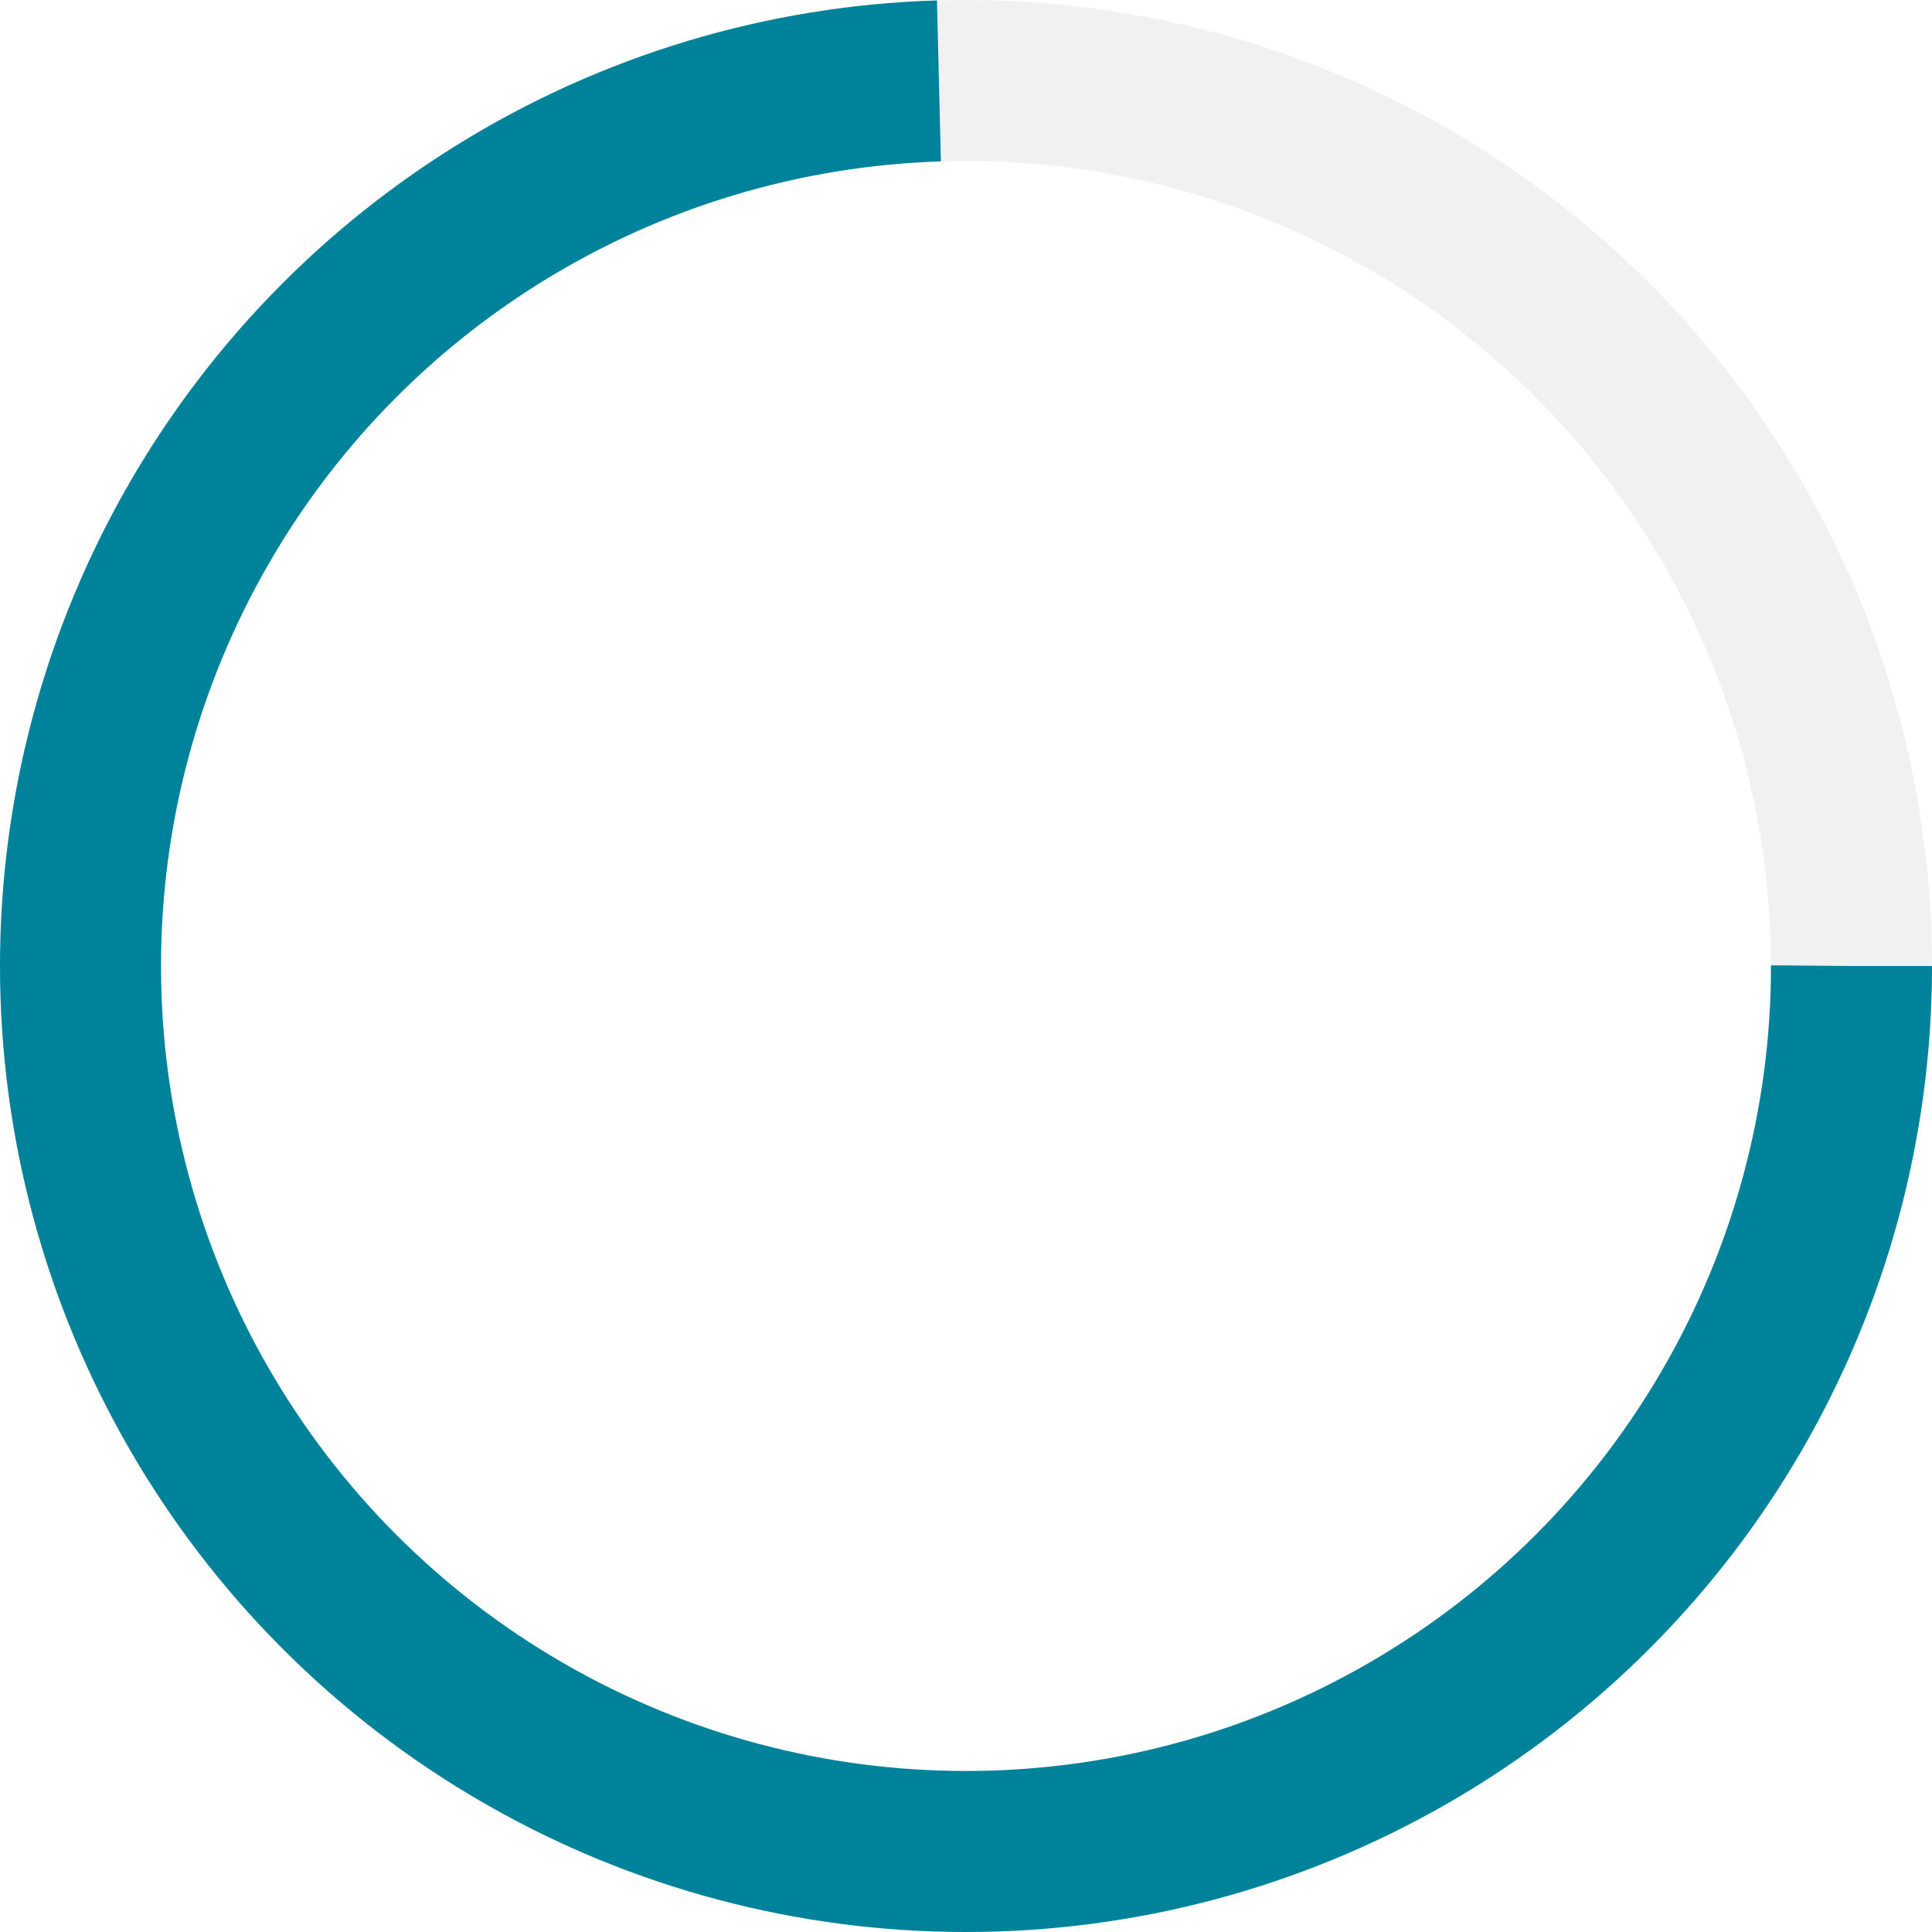
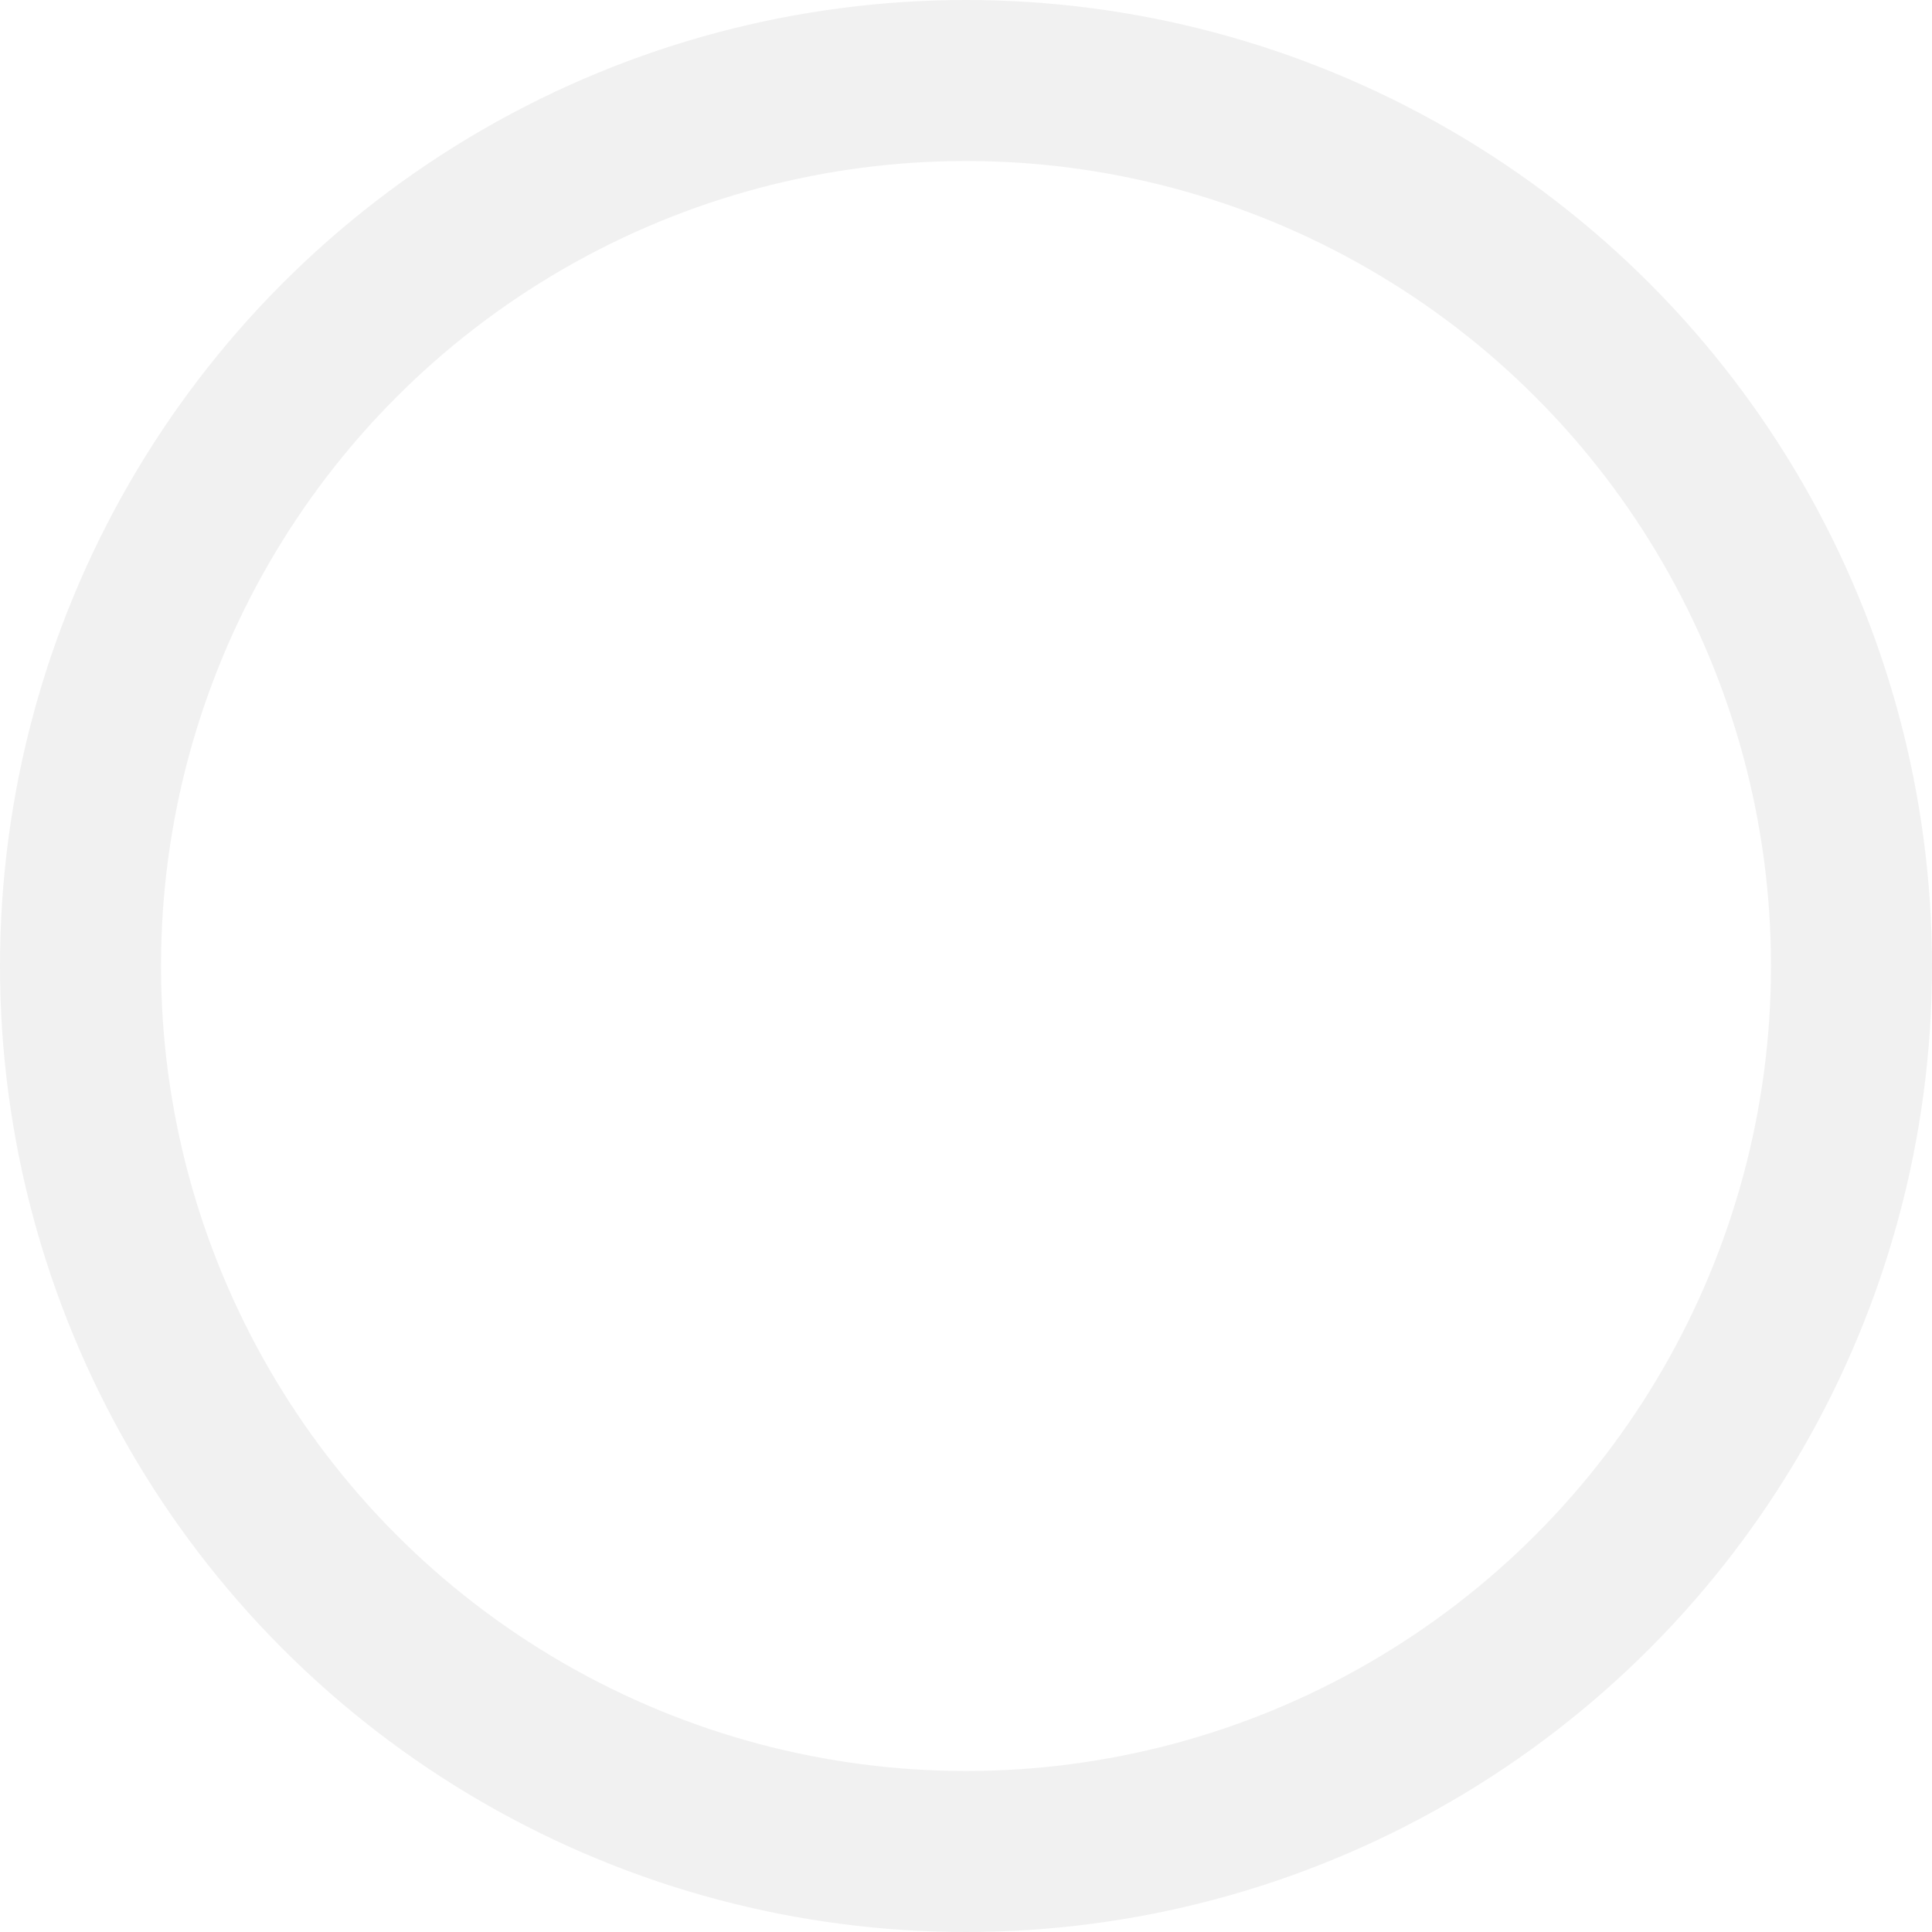
<svg xmlns="http://www.w3.org/2000/svg" viewBox="0 0 48 48" text-rendering="geometricPrecision" shape-rendering="geometricPrecision" style="white-space: pre;">
  <style>
@keyframes a0_t { 0% { transform: translate(24px,24px) rotate(0deg); animation-timing-function: cubic-bezier(0.4,0,0.4,1); } 100% { transform: translate(24px,24px) rotate(720deg); } }
@keyframes a0_da { 0% { stroke-dasharray: 113px; animation-timing-function: cubic-bezier(0.4,0,0.4,1); } 50% { stroke-dasharray: 70px; animation-timing-function: cubic-bezier(0.4,0,0.4,1); } 100% { stroke-dasharray: 113px; } }
    </style>
  <ellipse stroke="#141414" stroke-opacity="0.06" stroke-width="4" rx="22" ry="22" fill="none" transform="translate(24,24)" />
-   <ellipse rx="22" ry="22" stroke="#00829b" stroke-opacity="1" fill="none" stroke-width="4" fill-opacity="0.9" stroke-dasharray="113" stroke-dashoffset="10" stroke-miterlimit="4" transform="translate(24,24)" style="animation: 2s linear infinite both a0_t, 2s linear infinite both a0_da;" />
</svg>